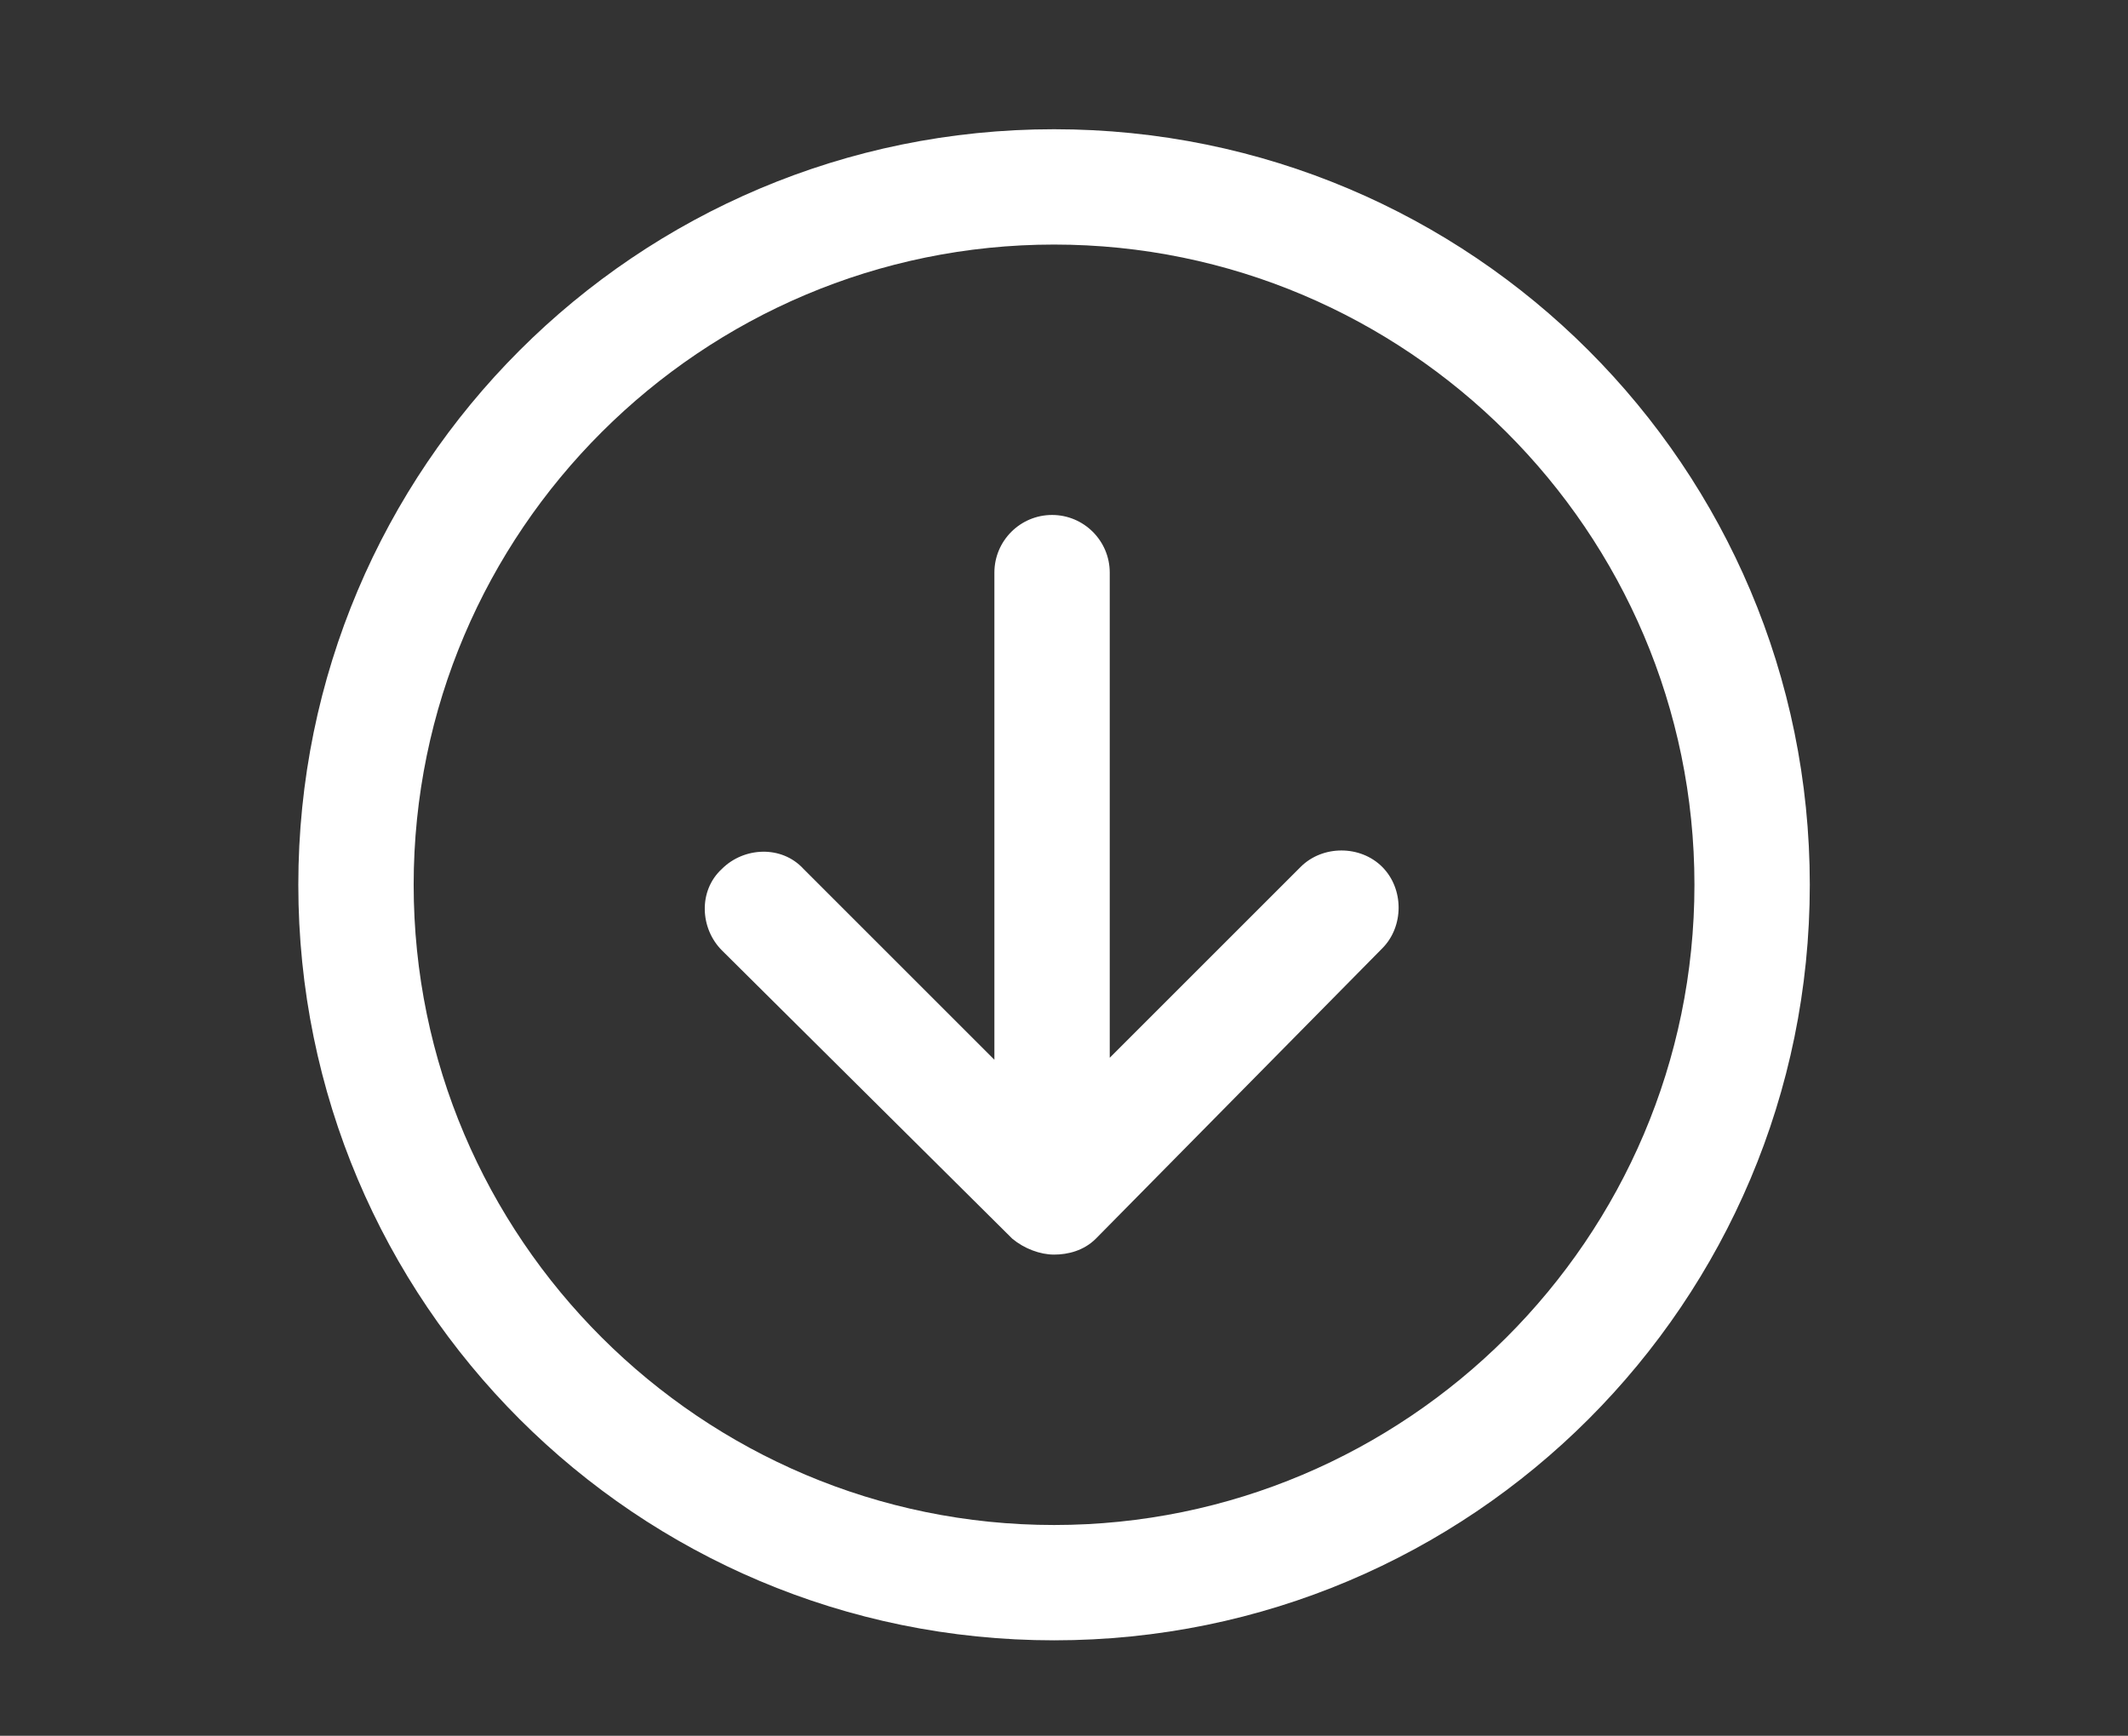
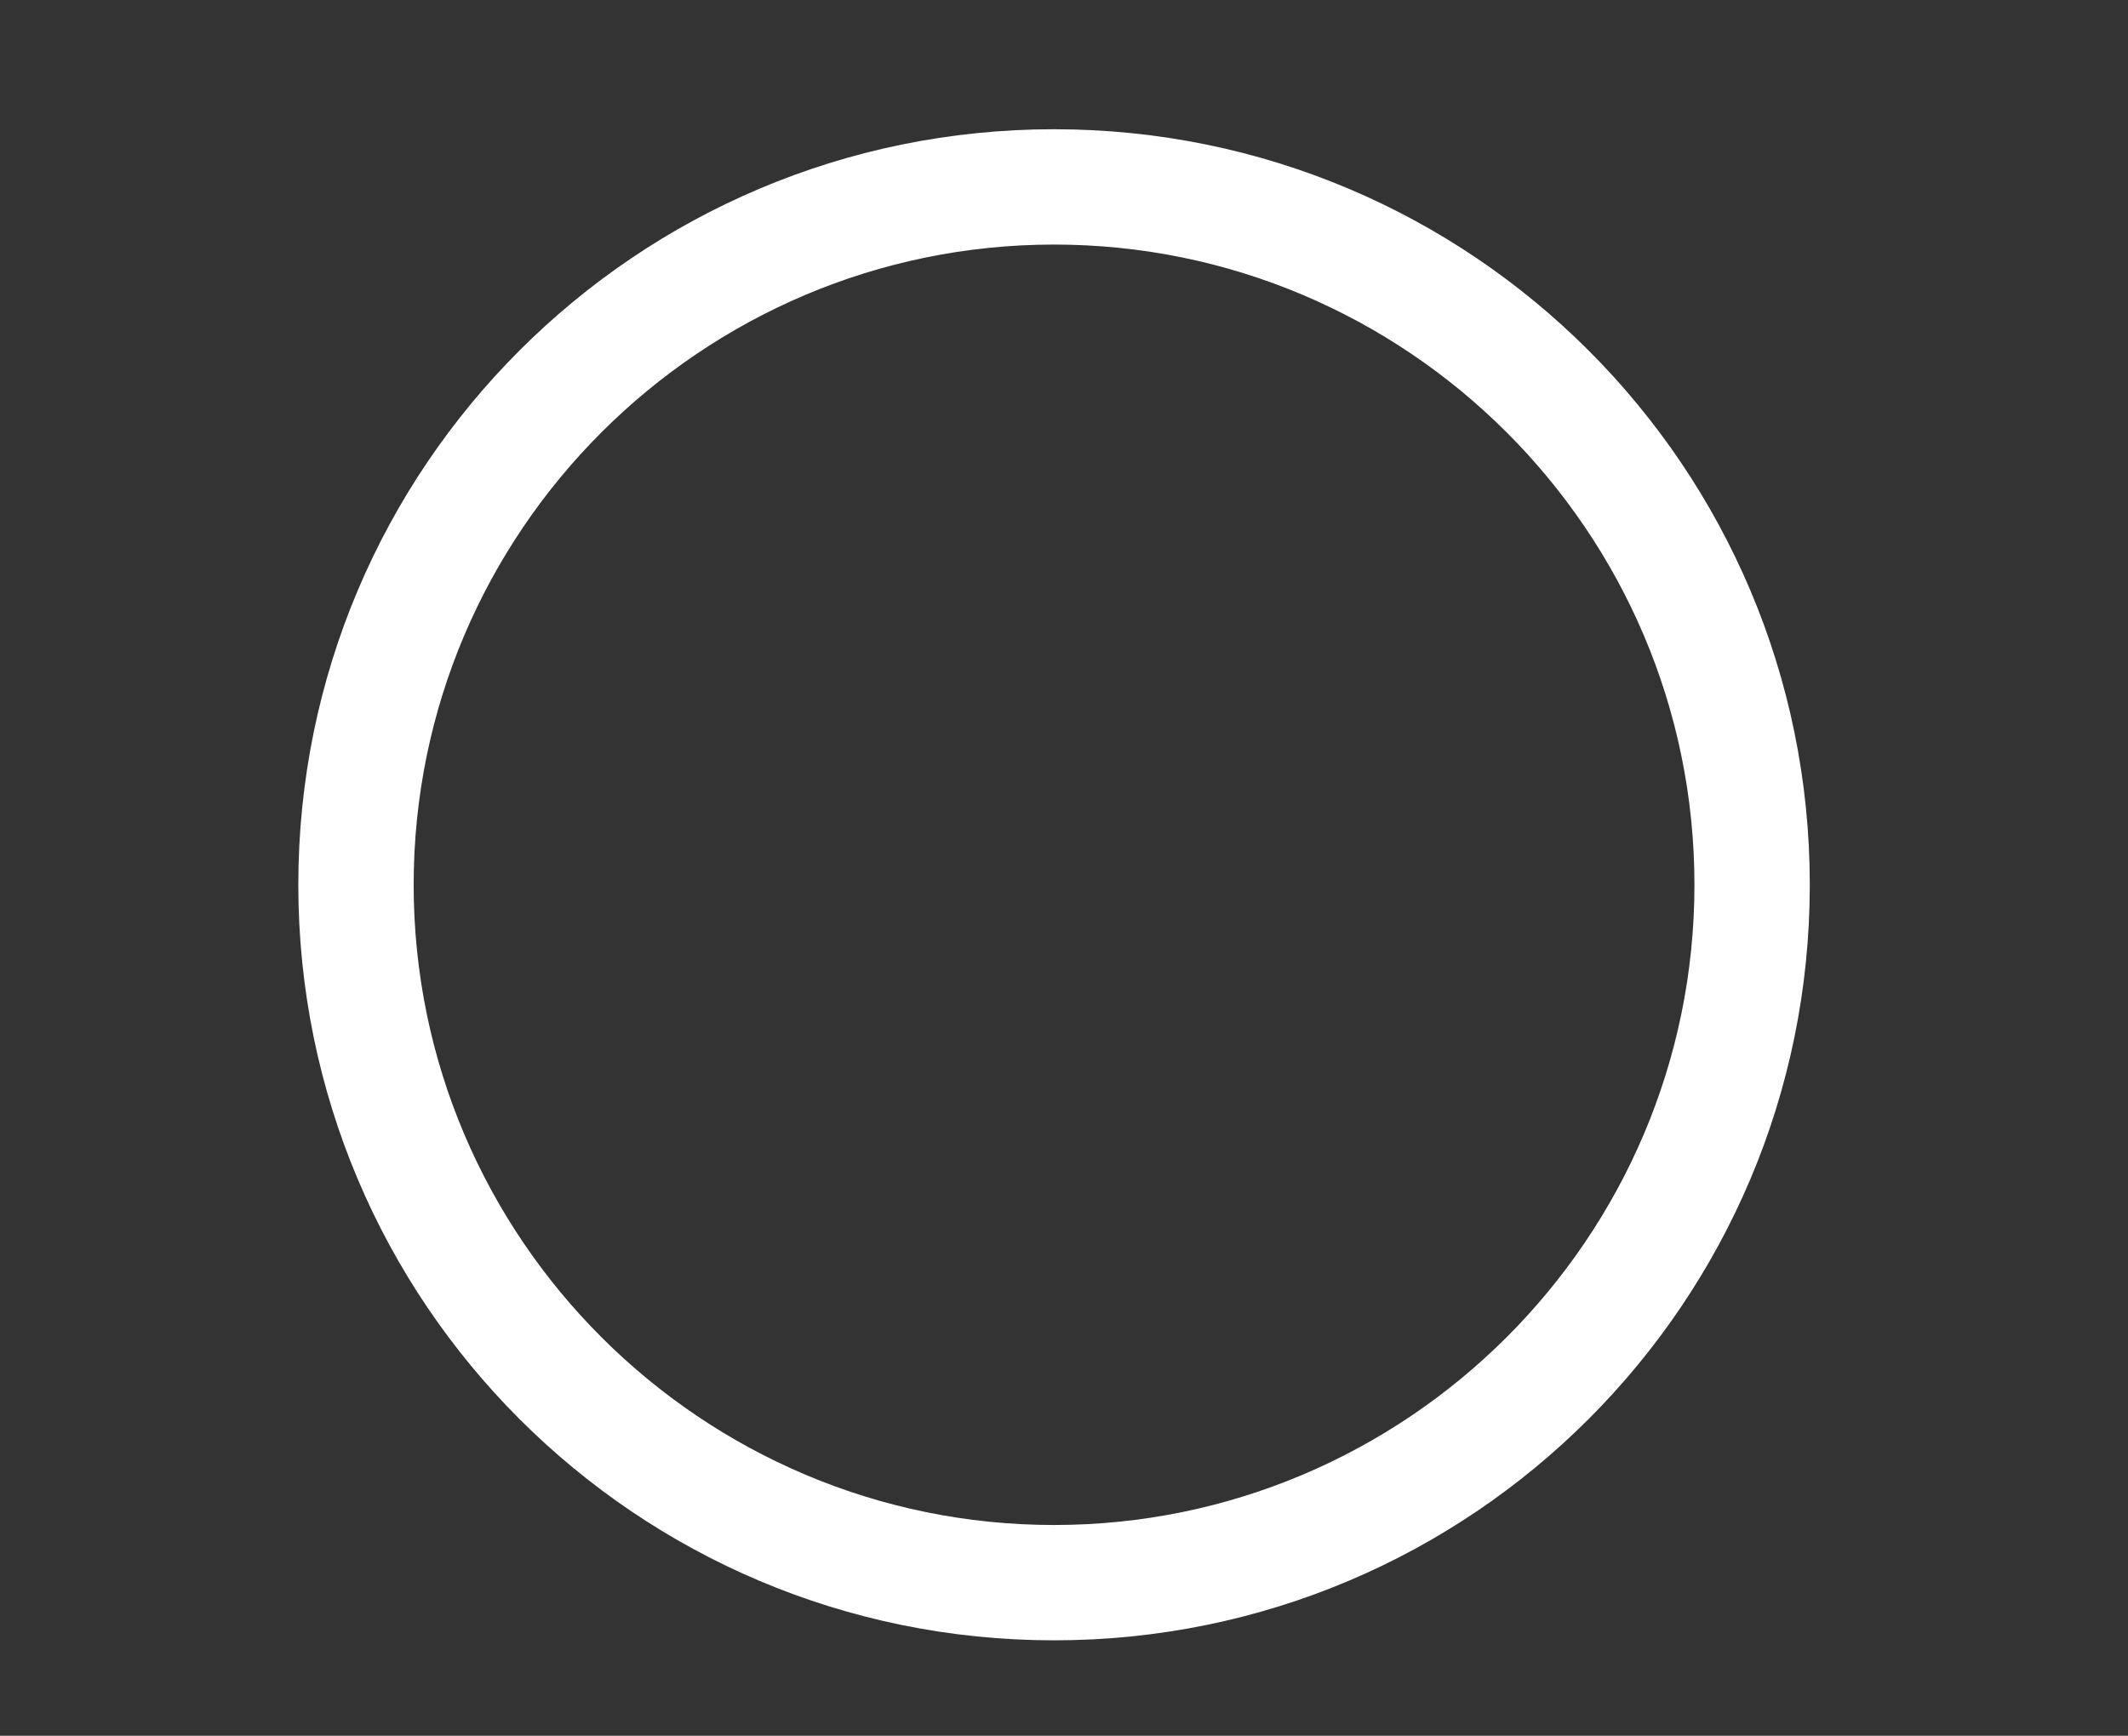
<svg xmlns="http://www.w3.org/2000/svg" version="1.1" id="圖層_1" x="0px" y="0px" viewBox="0 0 107 87.3" style="enable-background:new 0 0 107 87.3;" xml:space="preserve">
  <rect x="0" y="0" width="107" height="87.3" fill="#333333" stroke="none" />
  <style type="text/css">
	.st0{display:none;fill:#FFFFFF;}
	.st1{display:none;}
	.st2{display:inline;fill:#FFFFFF;}
	.st3{display:inline;fill:none;}
	.st4{display:inline;fill:#B5B6B6;}
	.st5{fill:#FFFFFF;}
</style>
  <polygon class="st0" points="85.8,31.7 82.6,28.5 53.3,57.8 53.3,15.3 48.8,15.3 48.8,57.8 19.5,28.5 16.3,31.7 51.1,66.5   54.3,63.3 54.3,63.3 " />
  <g class="st1">
-     <path class="st2" d="M53.5,71.3C34.3,70.6,20.3,62,11.7,45c-0.8-1.7-0.9-4.4,0-6.1C20.3,22,34.1,12.8,53.3,12.8s33,9.1,41.6,26   c0.8,1.6,0.8,4.4,0,6.1C86.4,62,72.4,70.6,53.5,71.3z M53.3,22.3c-11.1,0-19.5,8.5-19.5,19.5s8.5,19.6,19.5,19.6   C64.5,61.5,73,53,73,41.7C72.9,30.8,64.4,22.3,53.3,22.3z" />
-     <path class="st3" d="M53.3,22.3c11.1,0,19.7,8.4,19.7,19.4c0,11.3-8.4,19.7-19.7,19.7c-11,0-19.5-8.5-19.5-19.6   C33.7,30.8,42.2,22.4,53.3,22.3z M53.3,53.7C59.5,53.7,65,48.2,65,42s-5.4-11.8-11.6-11.8s-11.7,5.4-11.8,11.7   C41.6,48.1,47.1,53.6,53.3,53.7z" />
-     <path class="st2" d="M53.3,53.7c-6.2,0-11.7-5.6-11.6-11.8c0-6.2,5.6-11.7,11.8-11.7S65.2,35.8,65.1,42S59.5,53.7,53.3,53.7z" />
-   </g>
+     </g>
  <g class="st1">
    <path class="st4" d="M53.5,71.3C34.3,70.6,20.3,62,11.7,45c-0.8-1.7-0.9-4.4,0-6.1C20.3,22,34.1,12.8,53.3,12.8s33,9.1,41.6,26   c0.8,1.6,0.8,4.4,0,6.1C86.4,62,72.4,70.6,53.5,71.3z M53.3,22.3c-11.1,0-19.5,8.5-19.5,19.5s8.5,19.6,19.5,19.6   C64.5,61.5,73,53,73,41.7C72.9,30.8,64.4,22.3,53.3,22.3z" />
    <path class="st2" d="M53.3,22.3c11.1,0,19.7,8.4,19.7,19.4c0,11.3-8.4,19.7-19.7,19.7c-11,0-19.5-8.5-19.5-19.6   C33.7,30.8,42.2,22.4,53.3,22.3z M53.3,53.7C59.5,53.7,65,48.2,65,42s-5.4-11.8-11.6-11.8s-11.7,5.4-11.8,11.7   C41.6,48.1,47.1,53.6,53.3,53.7z" />
-     <path class="st4" d="M53.3,53.7c-6.2,0-11.7-5.6-11.6-11.8c0-6.2,5.6-11.7,11.8-11.7S65.2,35.8,65.1,42S59.5,53.7,53.3,53.7z" />
  </g>
-   <path class="st5" d="M53,63.1c-0.7,0-1.5-0.3-2.1-0.8L36.3,47.8c-1.1-1.1-1.2-3,0-4.1c1.1-1.1,3-1.2,4.1,0l9.6,9.6V28.8  c0-1.6,1.3-2.9,2.9-2.9c1.6,0,2.9,1.3,2.9,2.9v24.4l9.6-9.6c1.1-1.1,3-1.1,4.1,0c1.1,1.1,1.1,3,0,4.1L55.1,62.3  C54.5,62.9,53.7,63.1,53,63.1z" />
  <path class="st5" d="M53,82.5c-21,0-38-17-38-38s17-38,38-38s38,17,38,38S74,82.5,53,82.5z M53,12.3c-17.7,0-32.2,14.4-32.2,32.2  S35.3,76.7,53,76.7s32.2-14.4,32.2-32.2S70.7,12.3,53,12.3z" />
</svg>